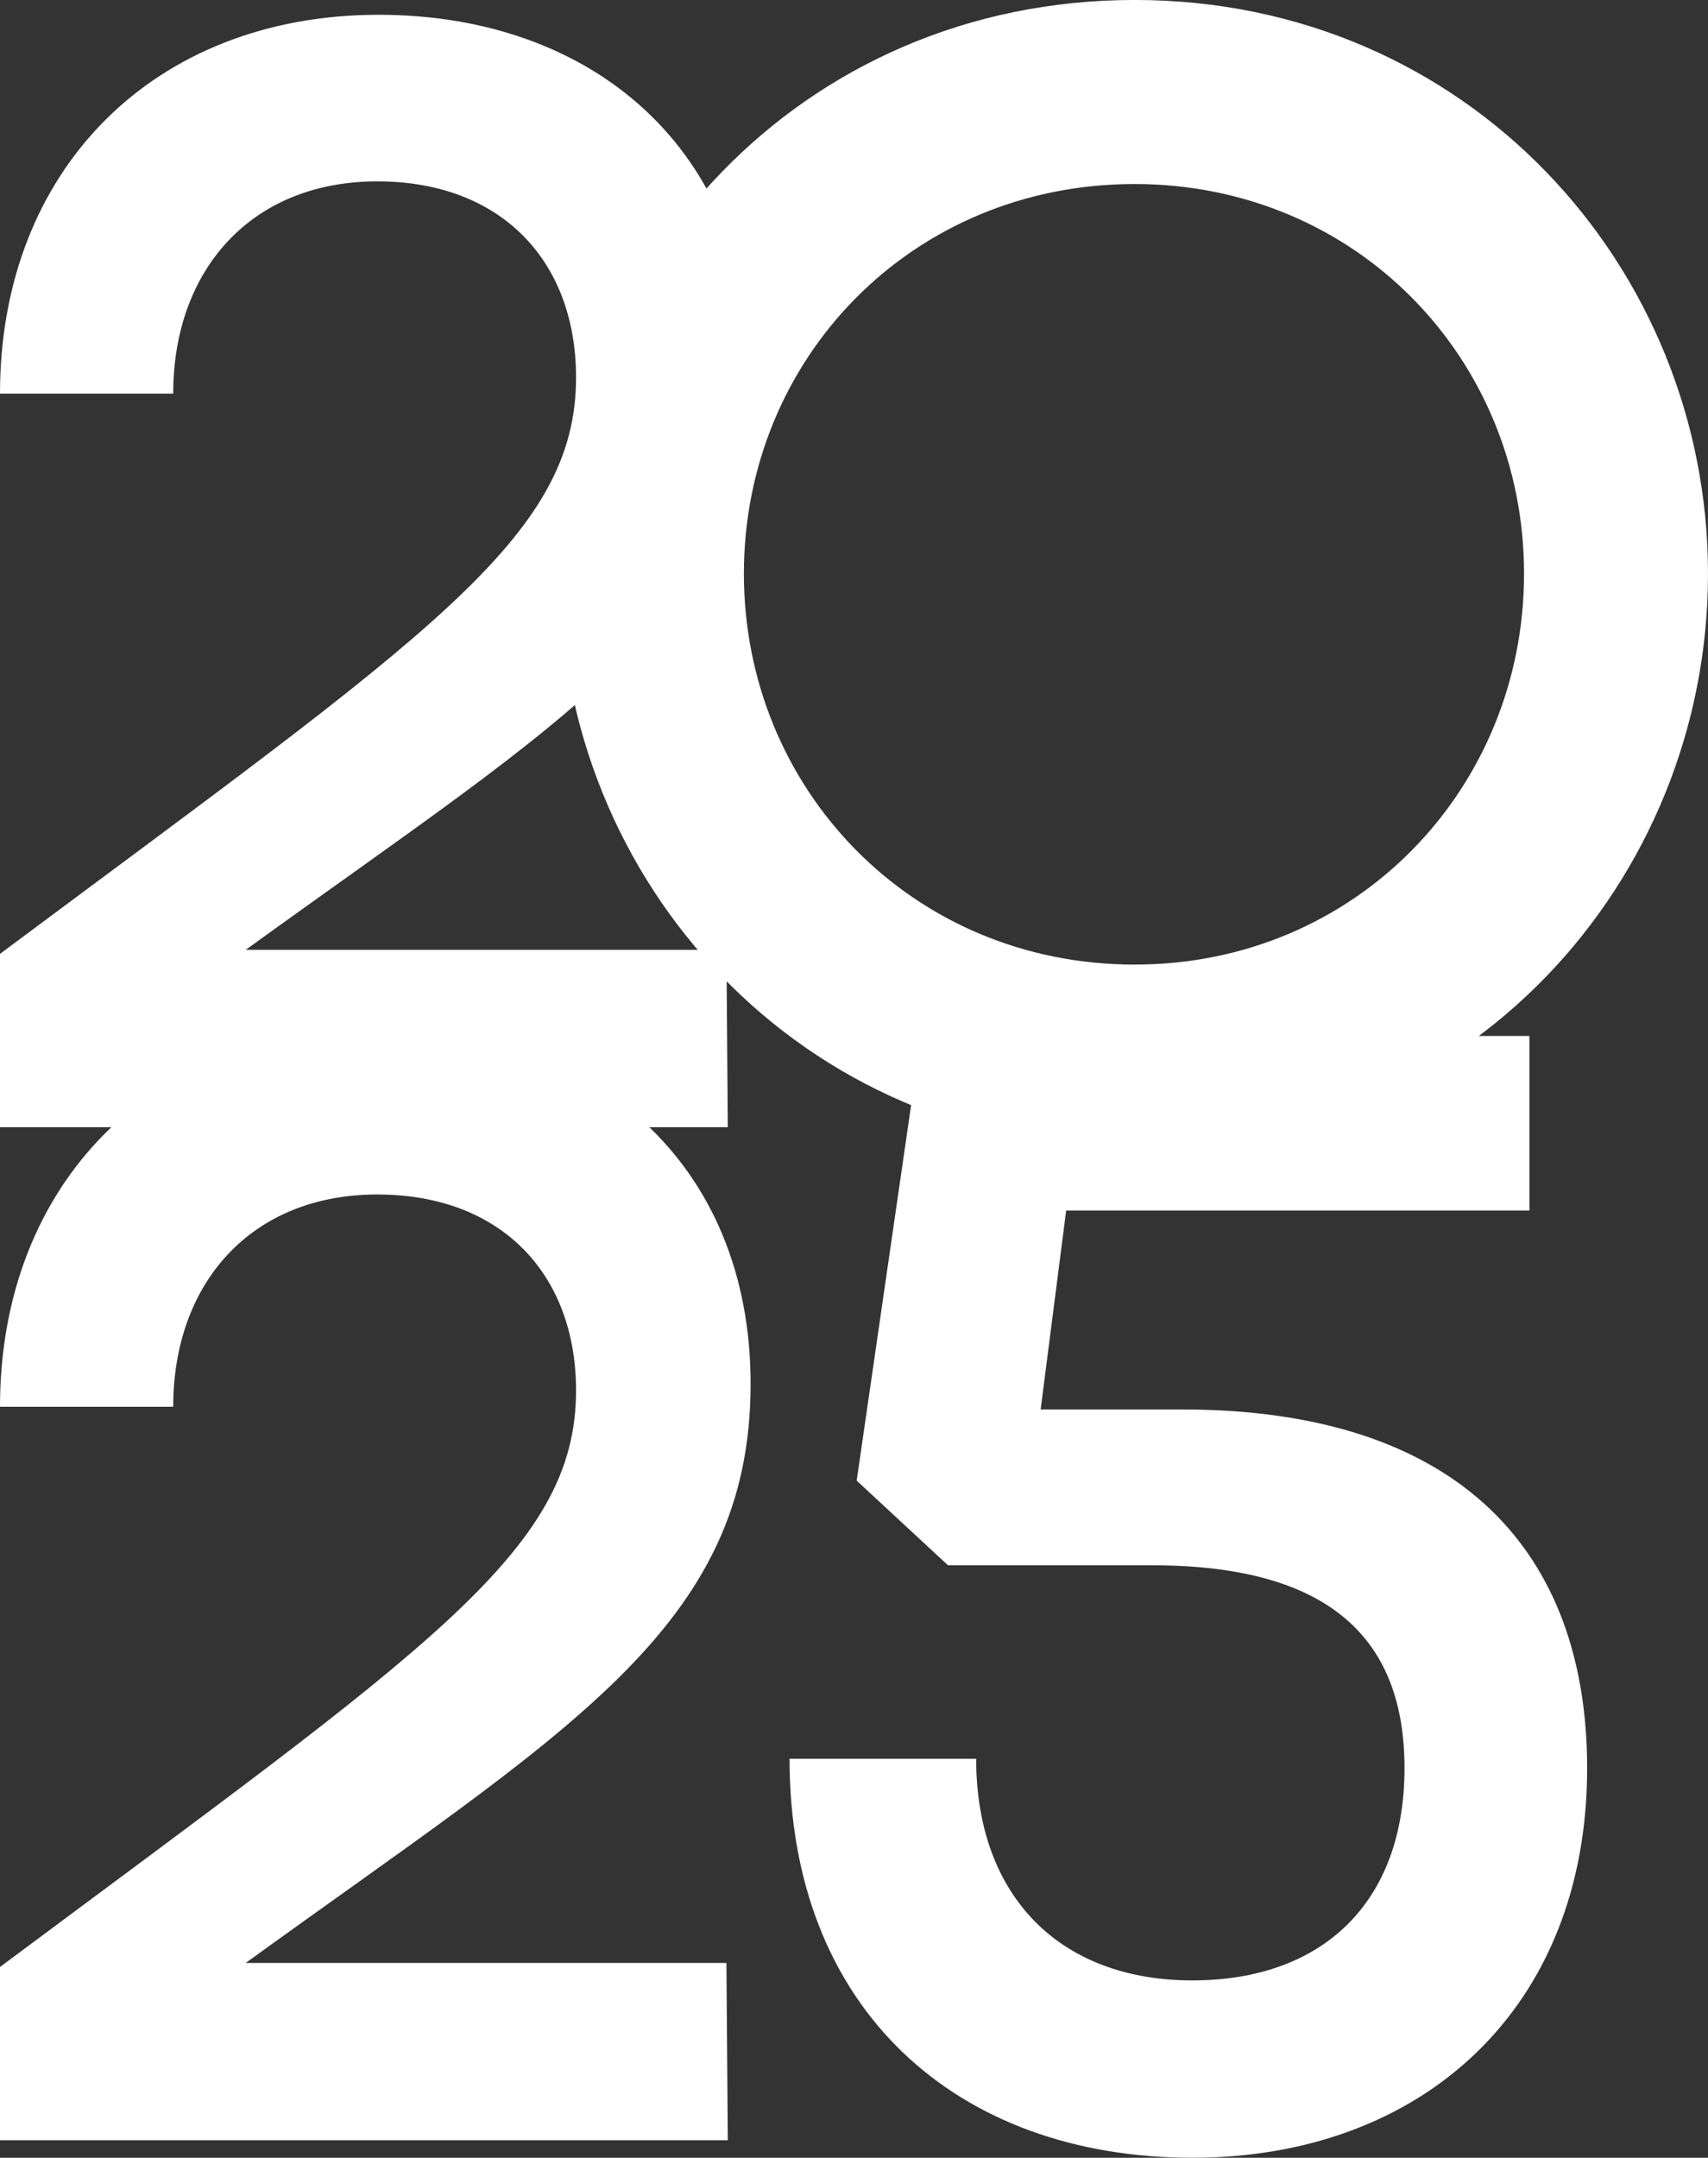
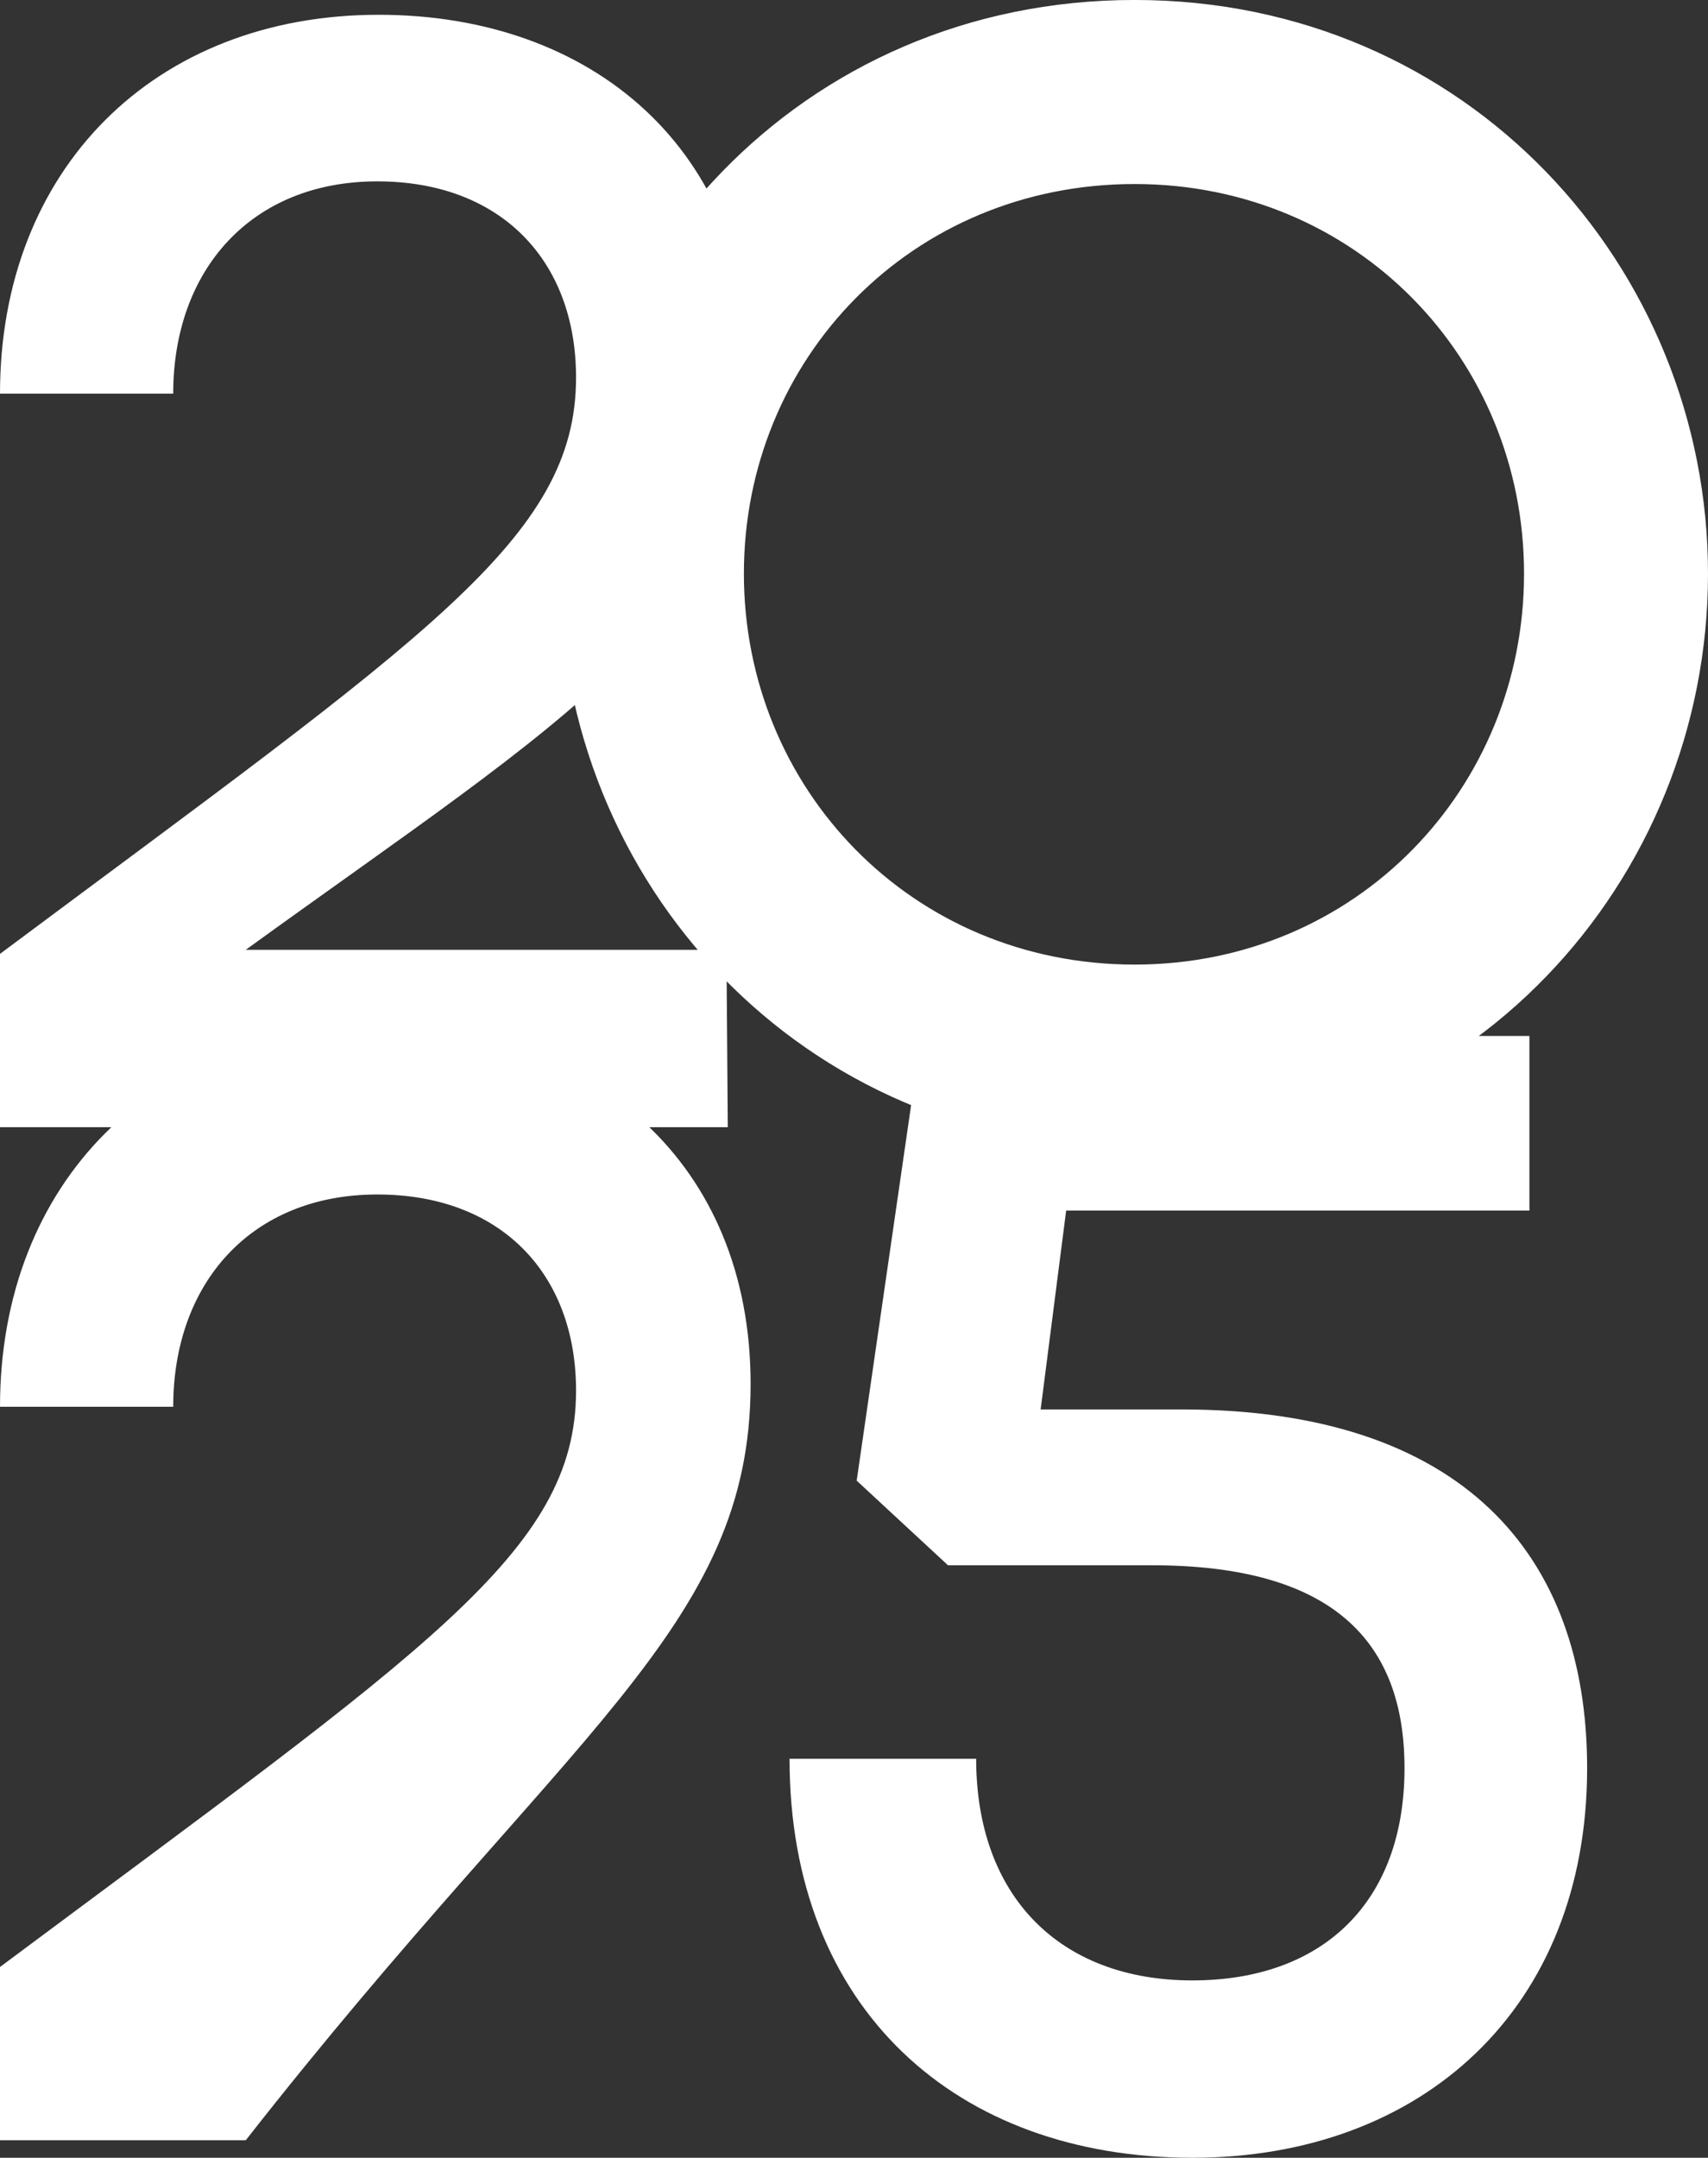
<svg xmlns="http://www.w3.org/2000/svg" width="232.776" height="293.916" viewBox="0 0 232.776 293.916">
  <rect x="0" y="0" width="232.776" height="293.916" fill="#333333" stroke="none" />
-   <path id="Tracciato_7481" data-name="Tracciato 7481" d="M8.052-.183h99.186l-.183-24.156H41.541C85.278-56,110.349-69.906,110.349-103.212c0-30.012-21.411-48.495-50.691-48.495-30.561,0-51.606,21.045-51.606,51.606H31.659c0-16.836,10.614-28.914,27.816-28.914,16.836,0,27.084,10.8,27.084,26.718,0,21.96-20.313,35.136-78.507,78.507Zm232.776-75.4c0-41.724-32.757-78.141-78.141-78.141-45.567,0-78.324,36.417-78.324,78.141,0,41.907,32.757,78.324,78.324,78.324C208.071,2.745,240.828-33.672,240.828-75.579Zm-25.071,0c0,29.28-22.875,53.253-53.07,53.253-30.378,0-53.253-23.973-53.253-53.253s22.875-53.07,53.253-53.07C192.882-128.649,215.757-104.859,215.757-75.579ZM8.052,137.817h99.186l-.183-24.156H41.541C85.278,82,110.349,68.094,110.349,34.788c0-30.012-21.411-48.495-50.691-48.495C29.1-13.707,8.052,7.338,8.052,37.9H31.659c0-16.836,10.614-28.914,27.816-28.914,16.836,0,27.084,10.8,27.084,26.718,0,21.96-20.313,35.136-78.507,78.507ZM124.806,47.964,137.25,59.493h27.816c24.7,0,34.4,10.431,34.4,27.633,0,18.3-11.163,28.914-28.914,28.914-18.117,0-29.463-11.529-29.463-30.195H115.656c0,34.038,22.692,54.351,54.9,54.351,31.293,0,53.8-20.313,53.8-53.07,0-29.1-17.019-48.861-55.266-48.861H149.877l3.477-27.084h63.135v-23.79h-82.9Z" transform="translate(-8.052 153.72)" fill="#fff" />
+   <path id="Tracciato_7481" data-name="Tracciato 7481" d="M8.052-.183h99.186l-.183-24.156H41.541C85.278-56,110.349-69.906,110.349-103.212c0-30.012-21.411-48.495-50.691-48.495-30.561,0-51.606,21.045-51.606,51.606H31.659c0-16.836,10.614-28.914,27.816-28.914,16.836,0,27.084,10.8,27.084,26.718,0,21.96-20.313,35.136-78.507,78.507Zm232.776-75.4c0-41.724-32.757-78.141-78.141-78.141-45.567,0-78.324,36.417-78.324,78.141,0,41.907,32.757,78.324,78.324,78.324C208.071,2.745,240.828-33.672,240.828-75.579Zm-25.071,0c0,29.28-22.875,53.253-53.07,53.253-30.378,0-53.253-23.973-53.253-53.253s22.875-53.07,53.253-53.07C192.882-128.649,215.757-104.859,215.757-75.579ZM8.052,137.817h99.186H41.541C85.278,82,110.349,68.094,110.349,34.788c0-30.012-21.411-48.495-50.691-48.495C29.1-13.707,8.052,7.338,8.052,37.9H31.659c0-16.836,10.614-28.914,27.816-28.914,16.836,0,27.084,10.8,27.084,26.718,0,21.96-20.313,35.136-78.507,78.507ZM124.806,47.964,137.25,59.493h27.816c24.7,0,34.4,10.431,34.4,27.633,0,18.3-11.163,28.914-28.914,28.914-18.117,0-29.463-11.529-29.463-30.195H115.656c0,34.038,22.692,54.351,54.9,54.351,31.293,0,53.8-20.313,53.8-53.07,0-29.1-17.019-48.861-55.266-48.861H149.877l3.477-27.084h63.135v-23.79h-82.9Z" transform="translate(-8.052 153.72)" fill="#fff" />
</svg>